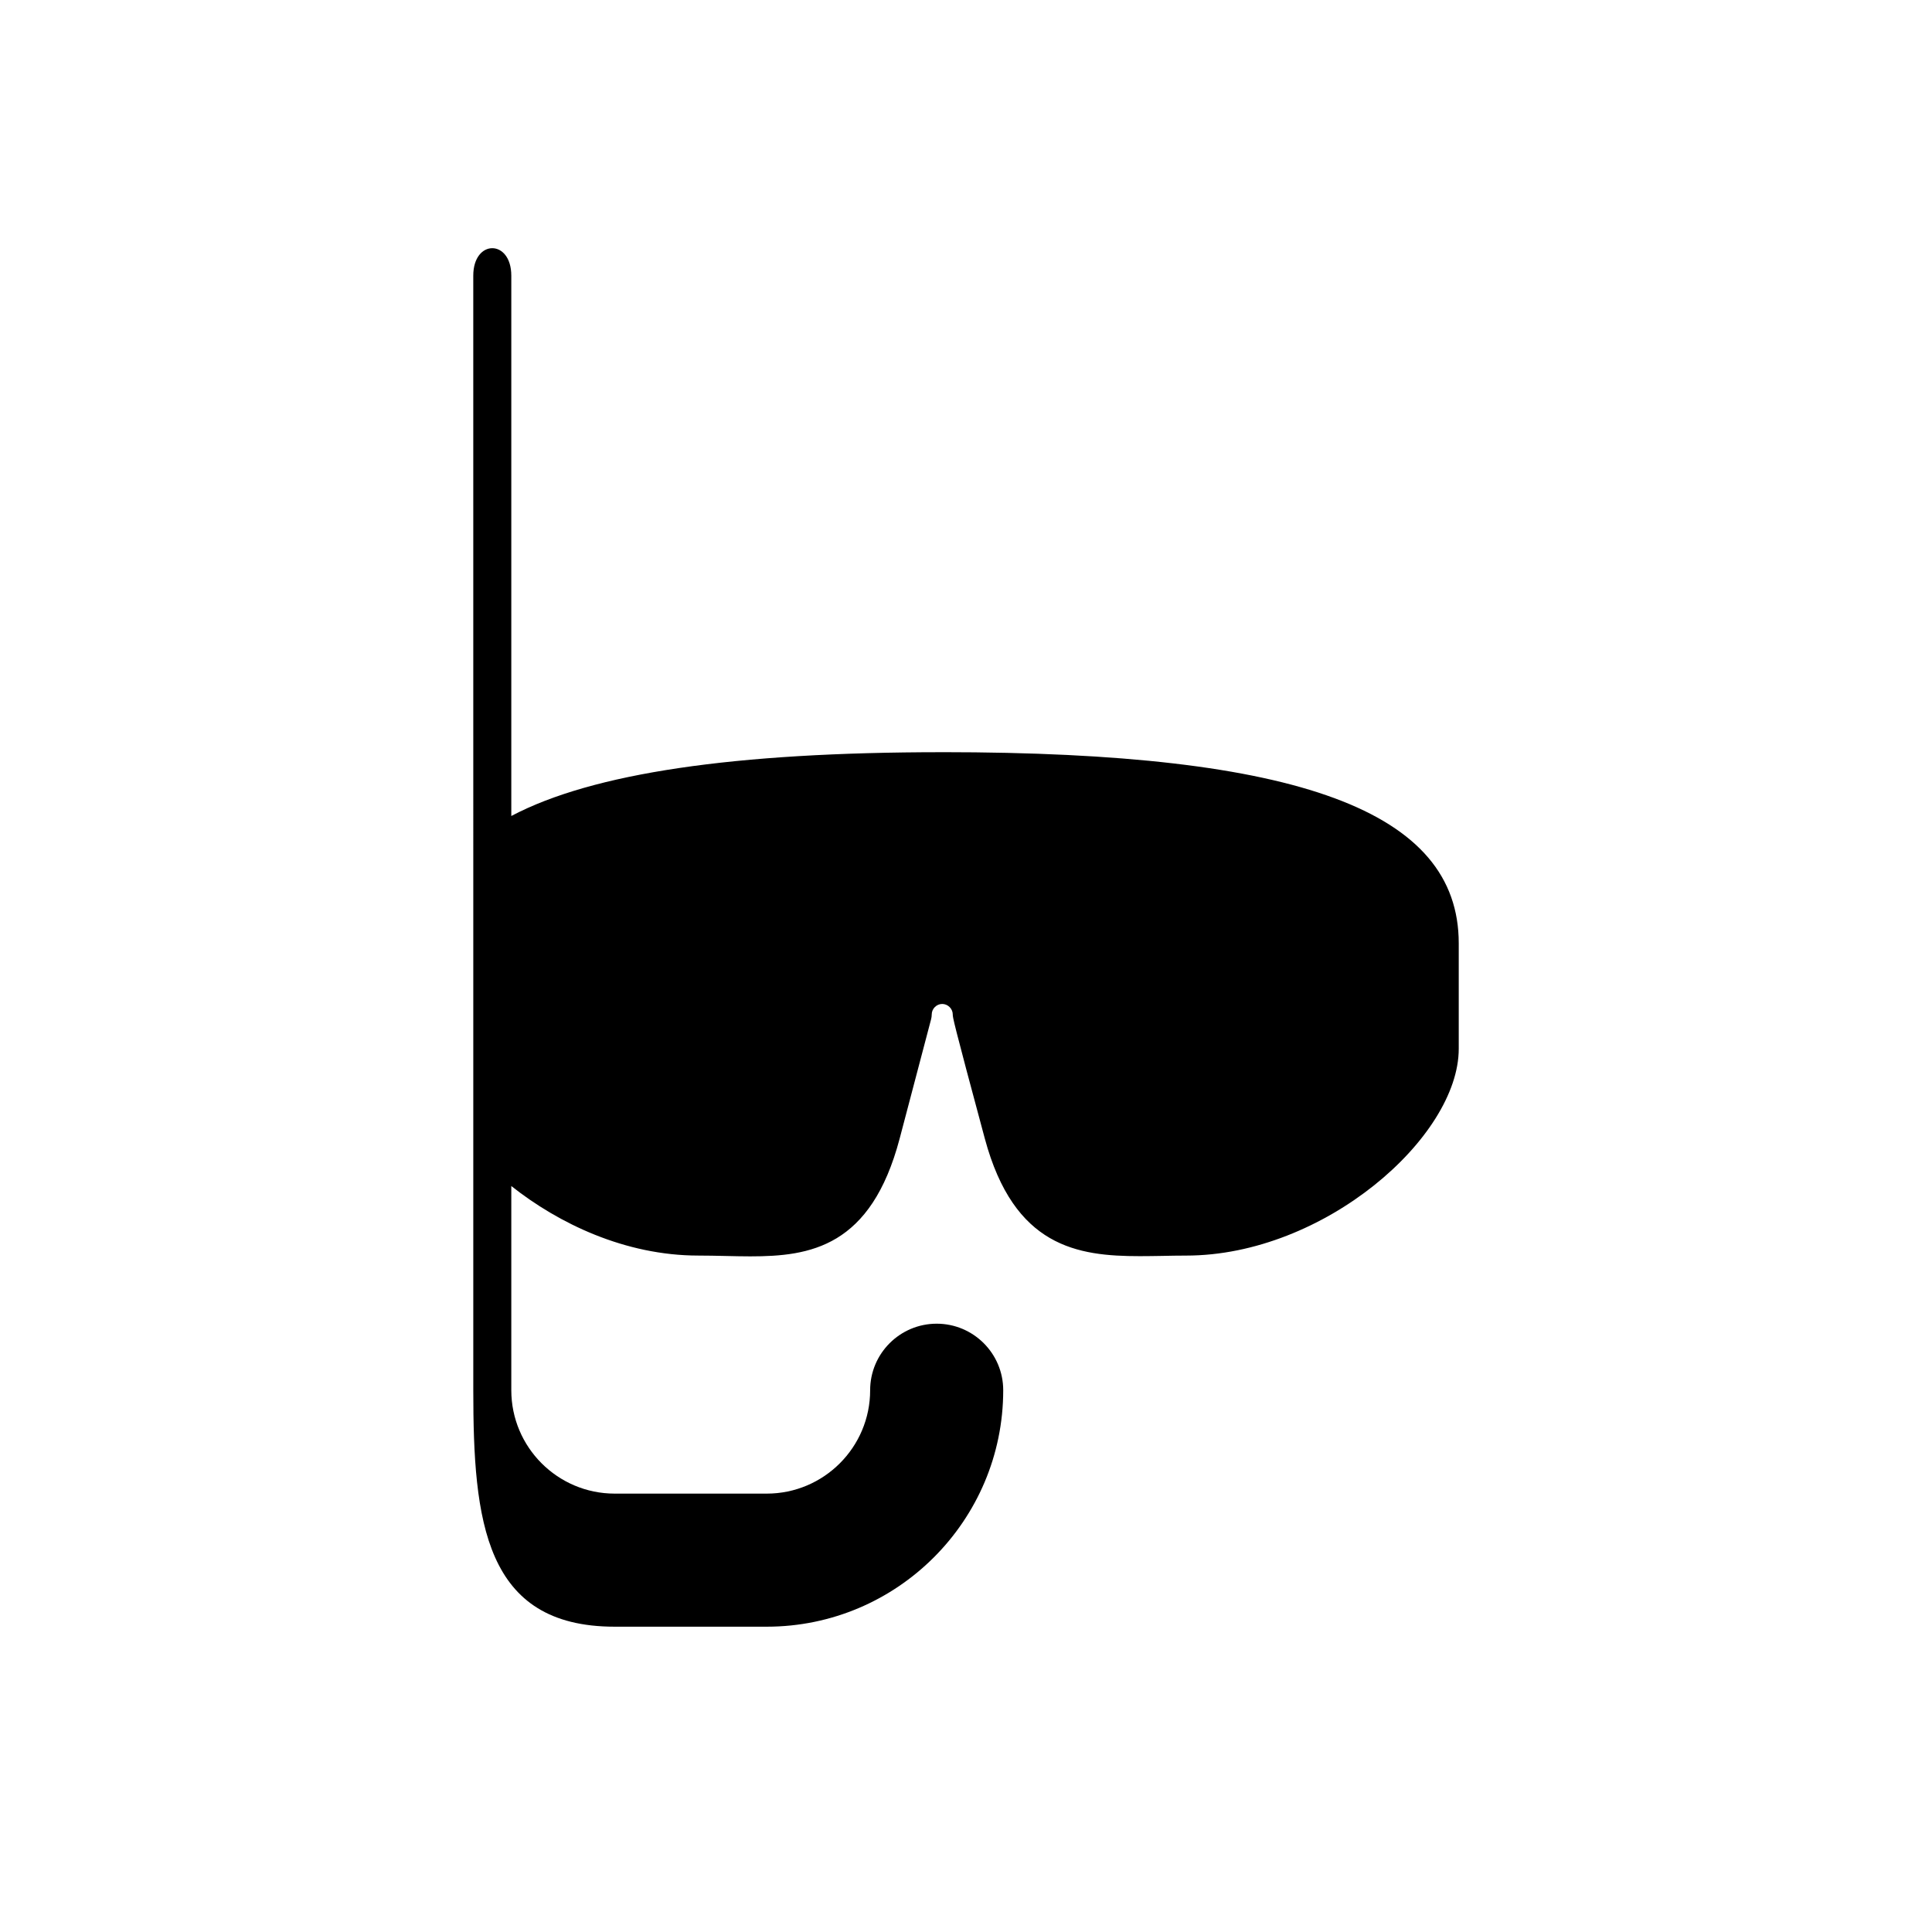
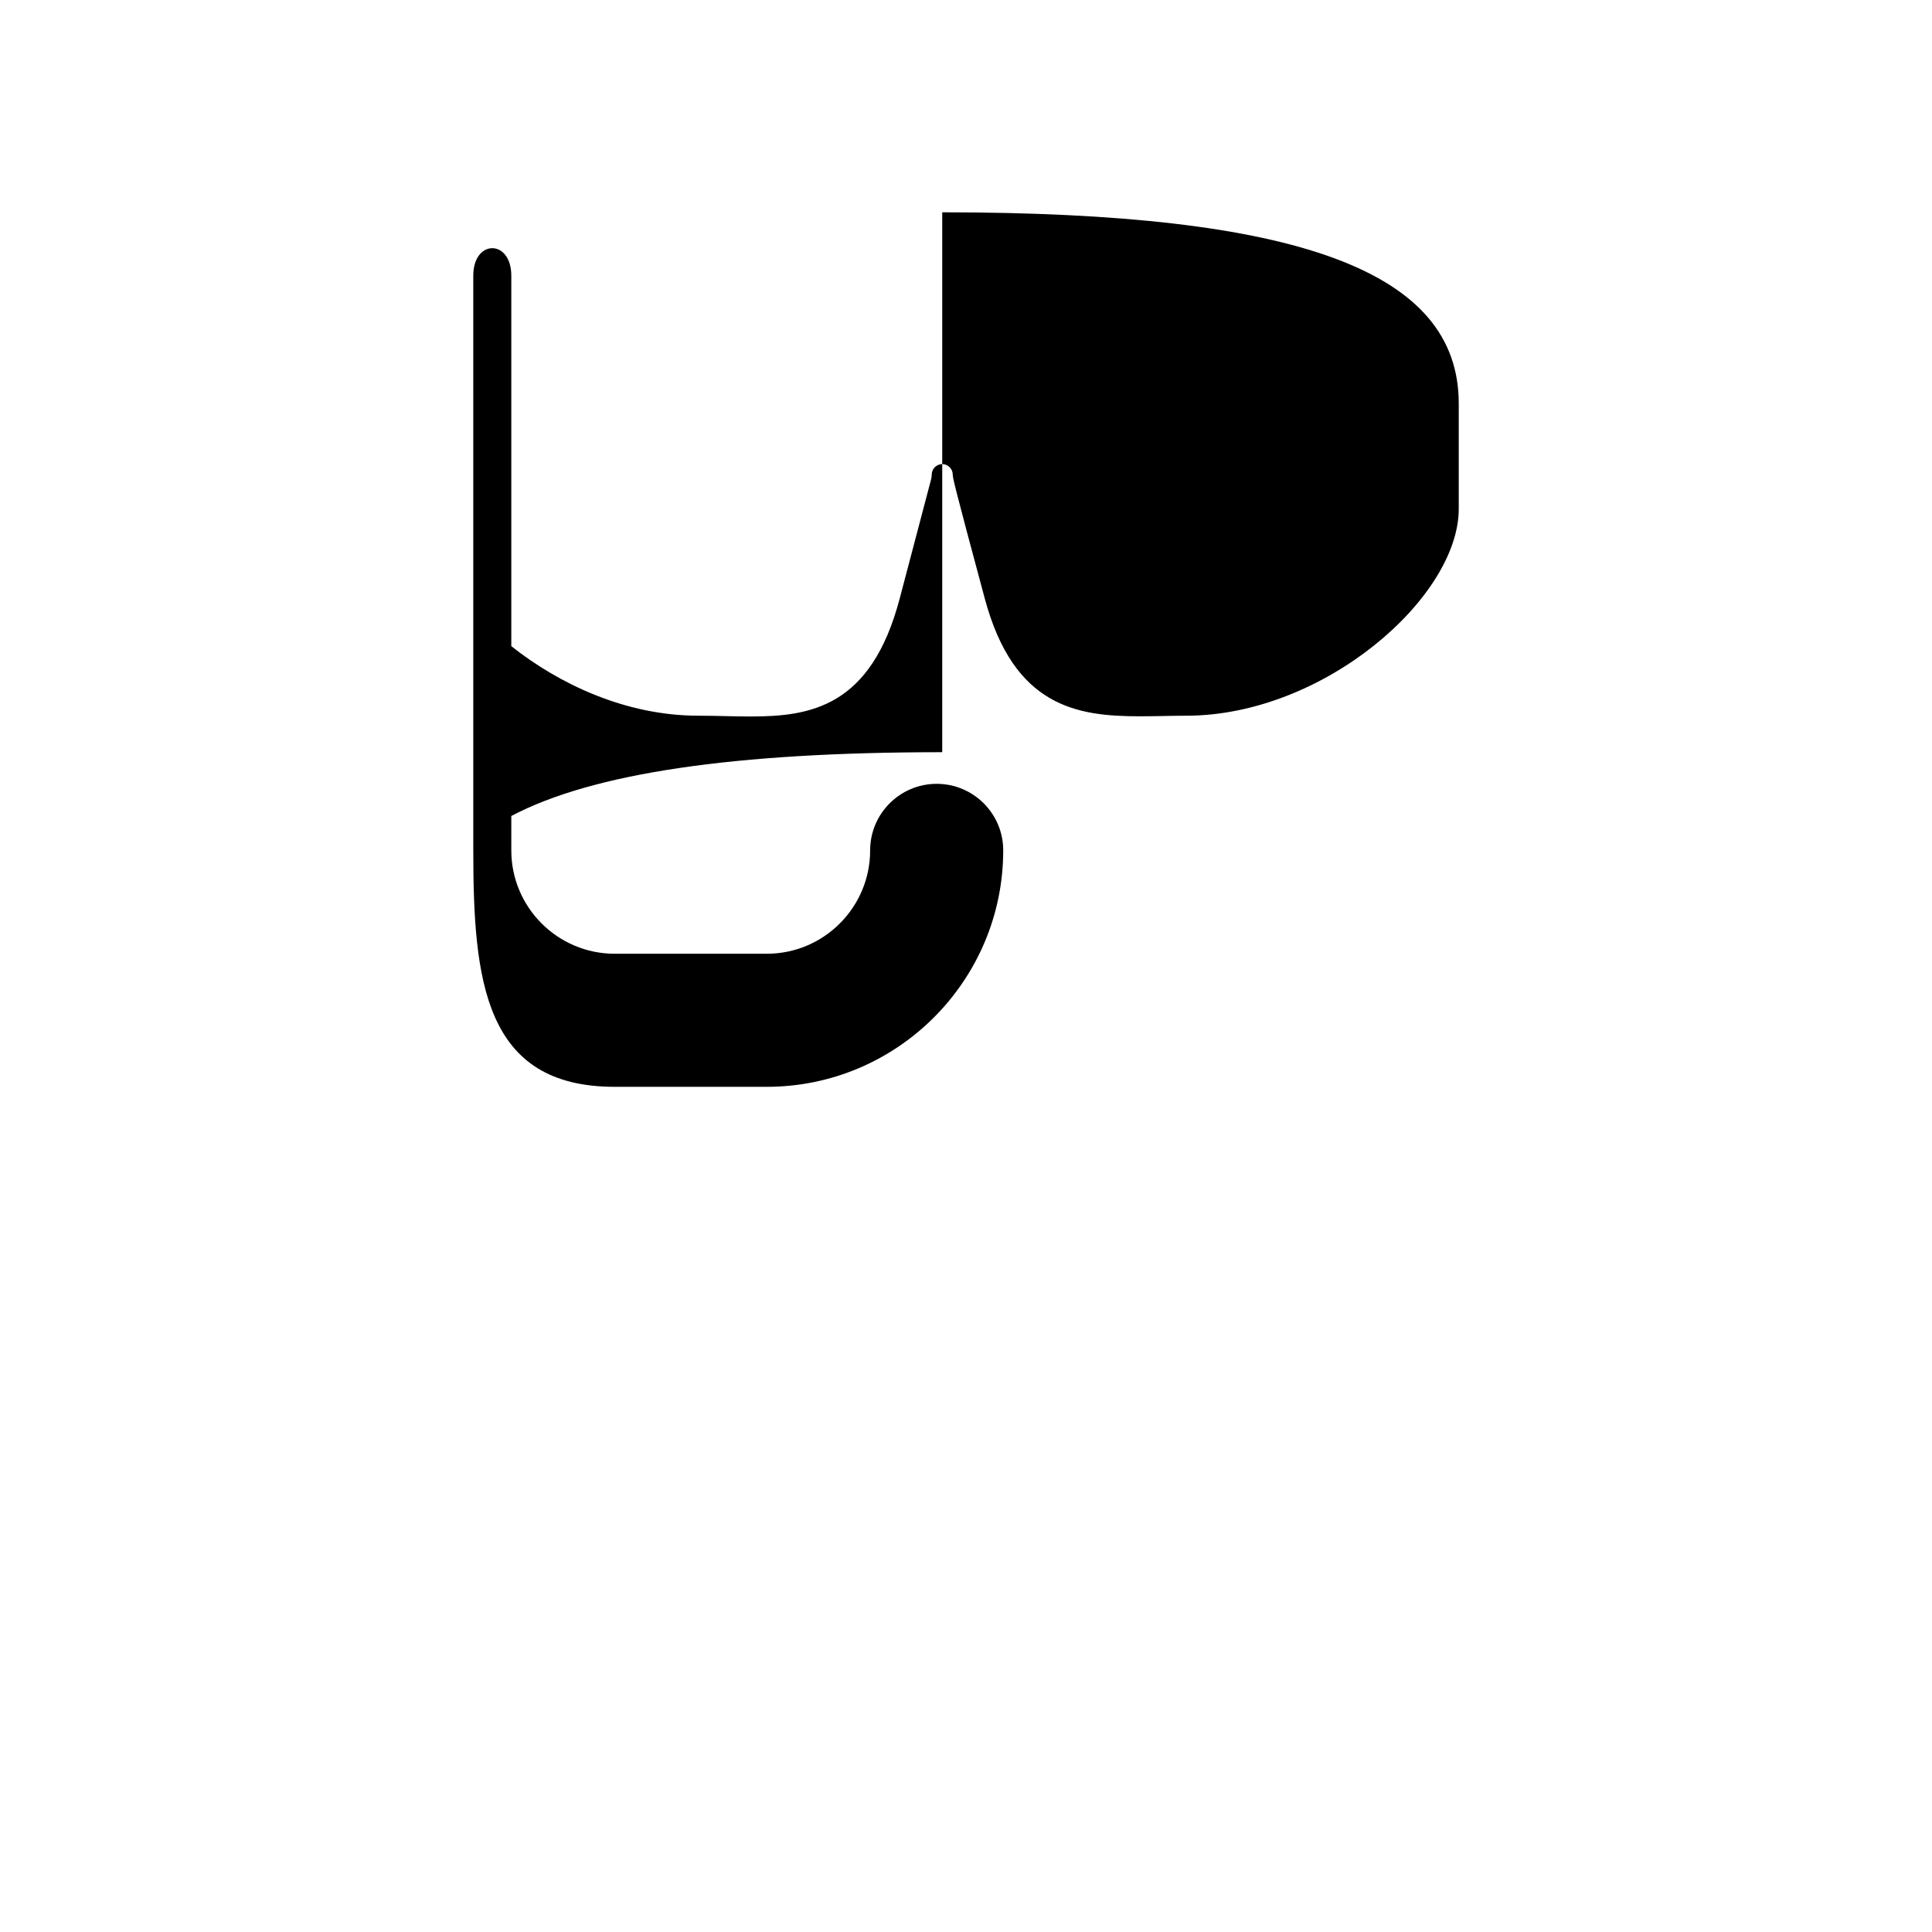
<svg xmlns="http://www.w3.org/2000/svg" fill="#000000" width="800px" height="800px" version="1.1" viewBox="144 144 512 512">
-   <path d="m393.7 343.34c-55.117 0-92.68 5.547-114.2 16.906v-143.18c0-9.723-10.078-9.723-10.078 0l0.004 152.29v143.07c0 34.543 2.922 62.664 37.473 62.664h40.301c34.543 0 62.664-28.113 62.664-62.664 0-9.734-7.898-17.633-17.633-17.633-9.723 0-17.633 7.898-17.633 17.633 0 15.105-12.281 27.398-27.398 27.398h-40.301c-15.109 0-27.398-12.289-27.398-27.398v-54.117c12.488 9.891 30.121 18.43 49.59 18.43 2.43 0 4.797 0.055 7.109 0.105 2.273 0.051 4.492 0.105 6.629 0.105 15.863 0 31.992-2.414 39.594-31.23l8.324-31.594c0.109-0.418 0.172-0.852 0.172-1.285 0-1.508 1.27-2.781 2.777-2.781 1.508 0 2.797 1.273 2.797 2.781 0 0.781 0 1.367 8.5 32.914 7.742 28.719 24.531 31.141 41.07 31.141h0.012c1.918 0 3.883-0.035 5.926-0.066 2.055-0.047 4.16-0.086 6.316-0.086 36.535 0 72.266-31.379 72.266-54.801v-27.965c-0.004-35.023-42.215-50.645-136.88-50.645z" />
+   <path d="m393.7 343.34c-55.117 0-92.68 5.547-114.2 16.906v-143.18c0-9.723-10.078-9.723-10.078 0l0.004 152.29c0 34.543 2.922 62.664 37.473 62.664h40.301c34.543 0 62.664-28.113 62.664-62.664 0-9.734-7.898-17.633-17.633-17.633-9.723 0-17.633 7.898-17.633 17.633 0 15.105-12.281 27.398-27.398 27.398h-40.301c-15.109 0-27.398-12.289-27.398-27.398v-54.117c12.488 9.891 30.121 18.43 49.59 18.43 2.43 0 4.797 0.055 7.109 0.105 2.273 0.051 4.492 0.105 6.629 0.105 15.863 0 31.992-2.414 39.594-31.23l8.324-31.594c0.109-0.418 0.172-0.852 0.172-1.285 0-1.508 1.27-2.781 2.777-2.781 1.508 0 2.797 1.273 2.797 2.781 0 0.781 0 1.367 8.5 32.914 7.742 28.719 24.531 31.141 41.07 31.141h0.012c1.918 0 3.883-0.035 5.926-0.066 2.055-0.047 4.16-0.086 6.316-0.086 36.535 0 72.266-31.379 72.266-54.801v-27.965c-0.004-35.023-42.215-50.645-136.88-50.645z" />
</svg>